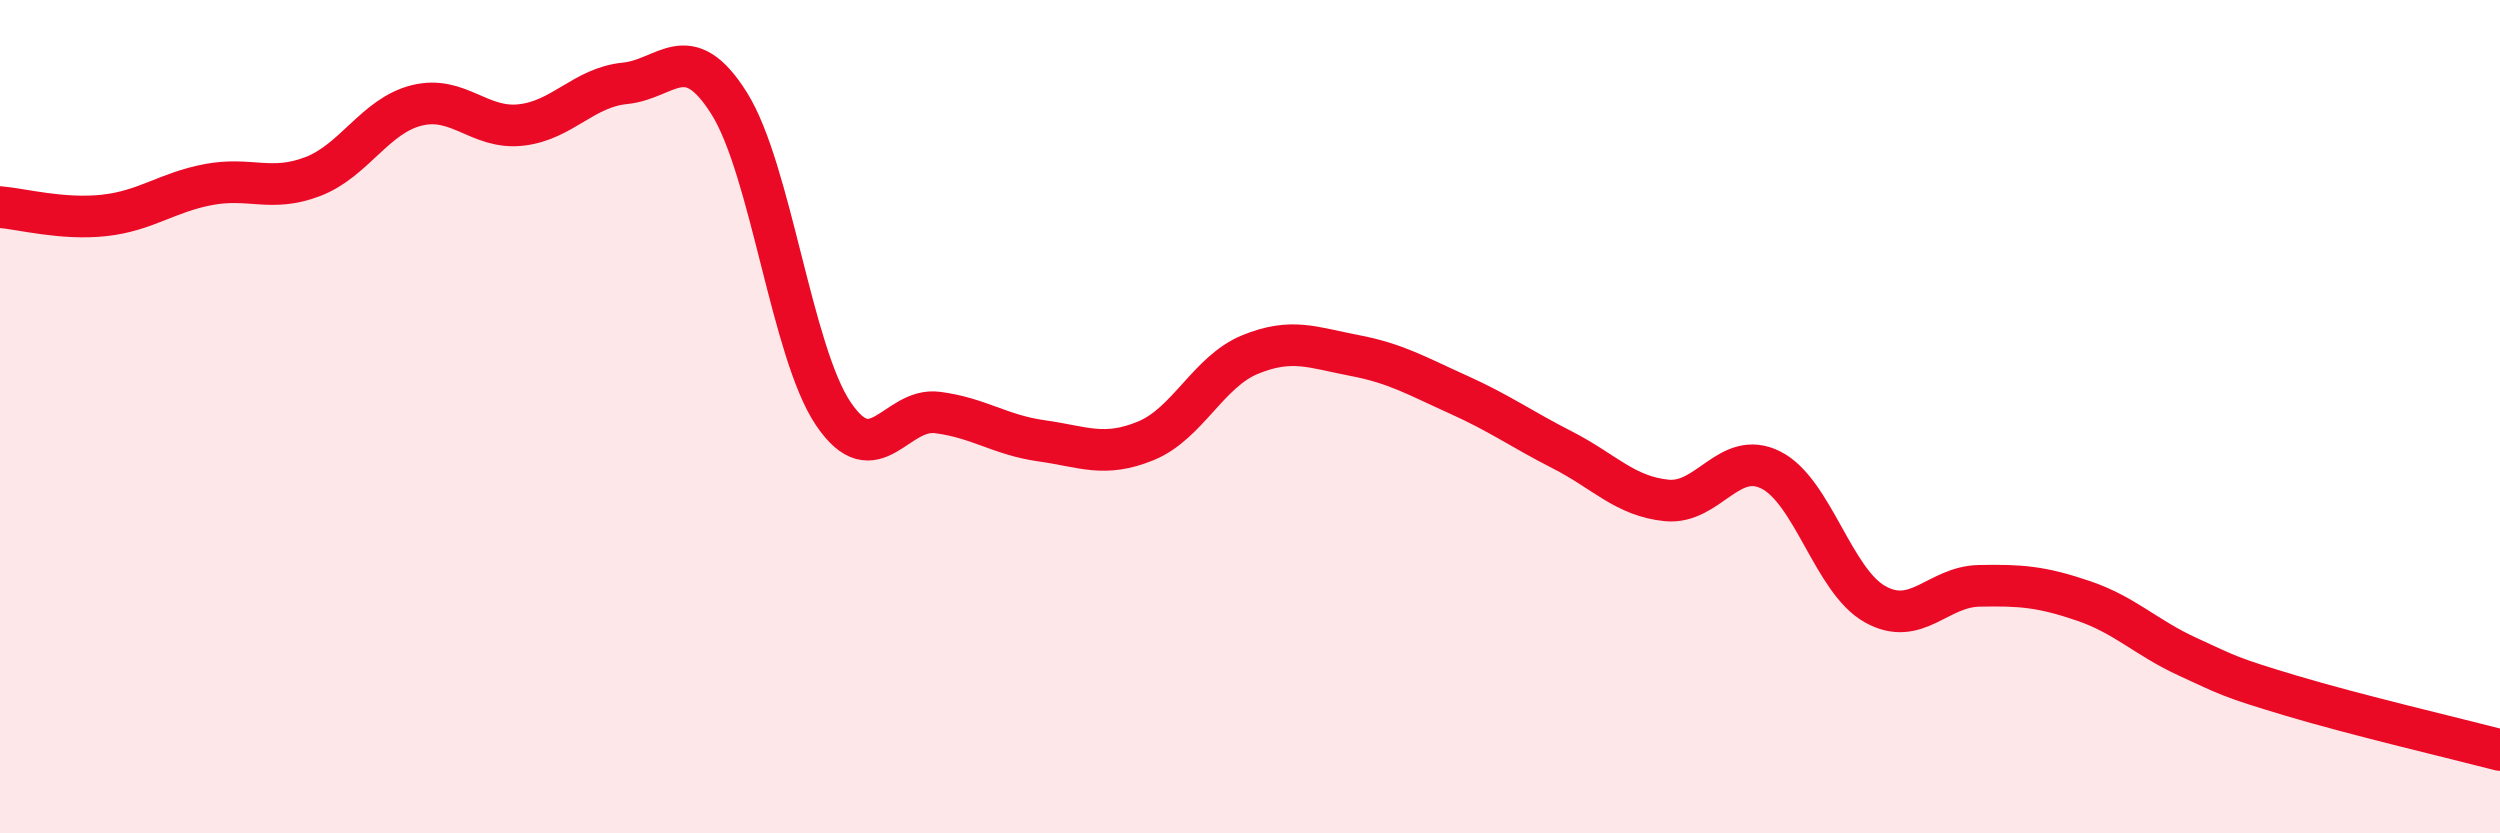
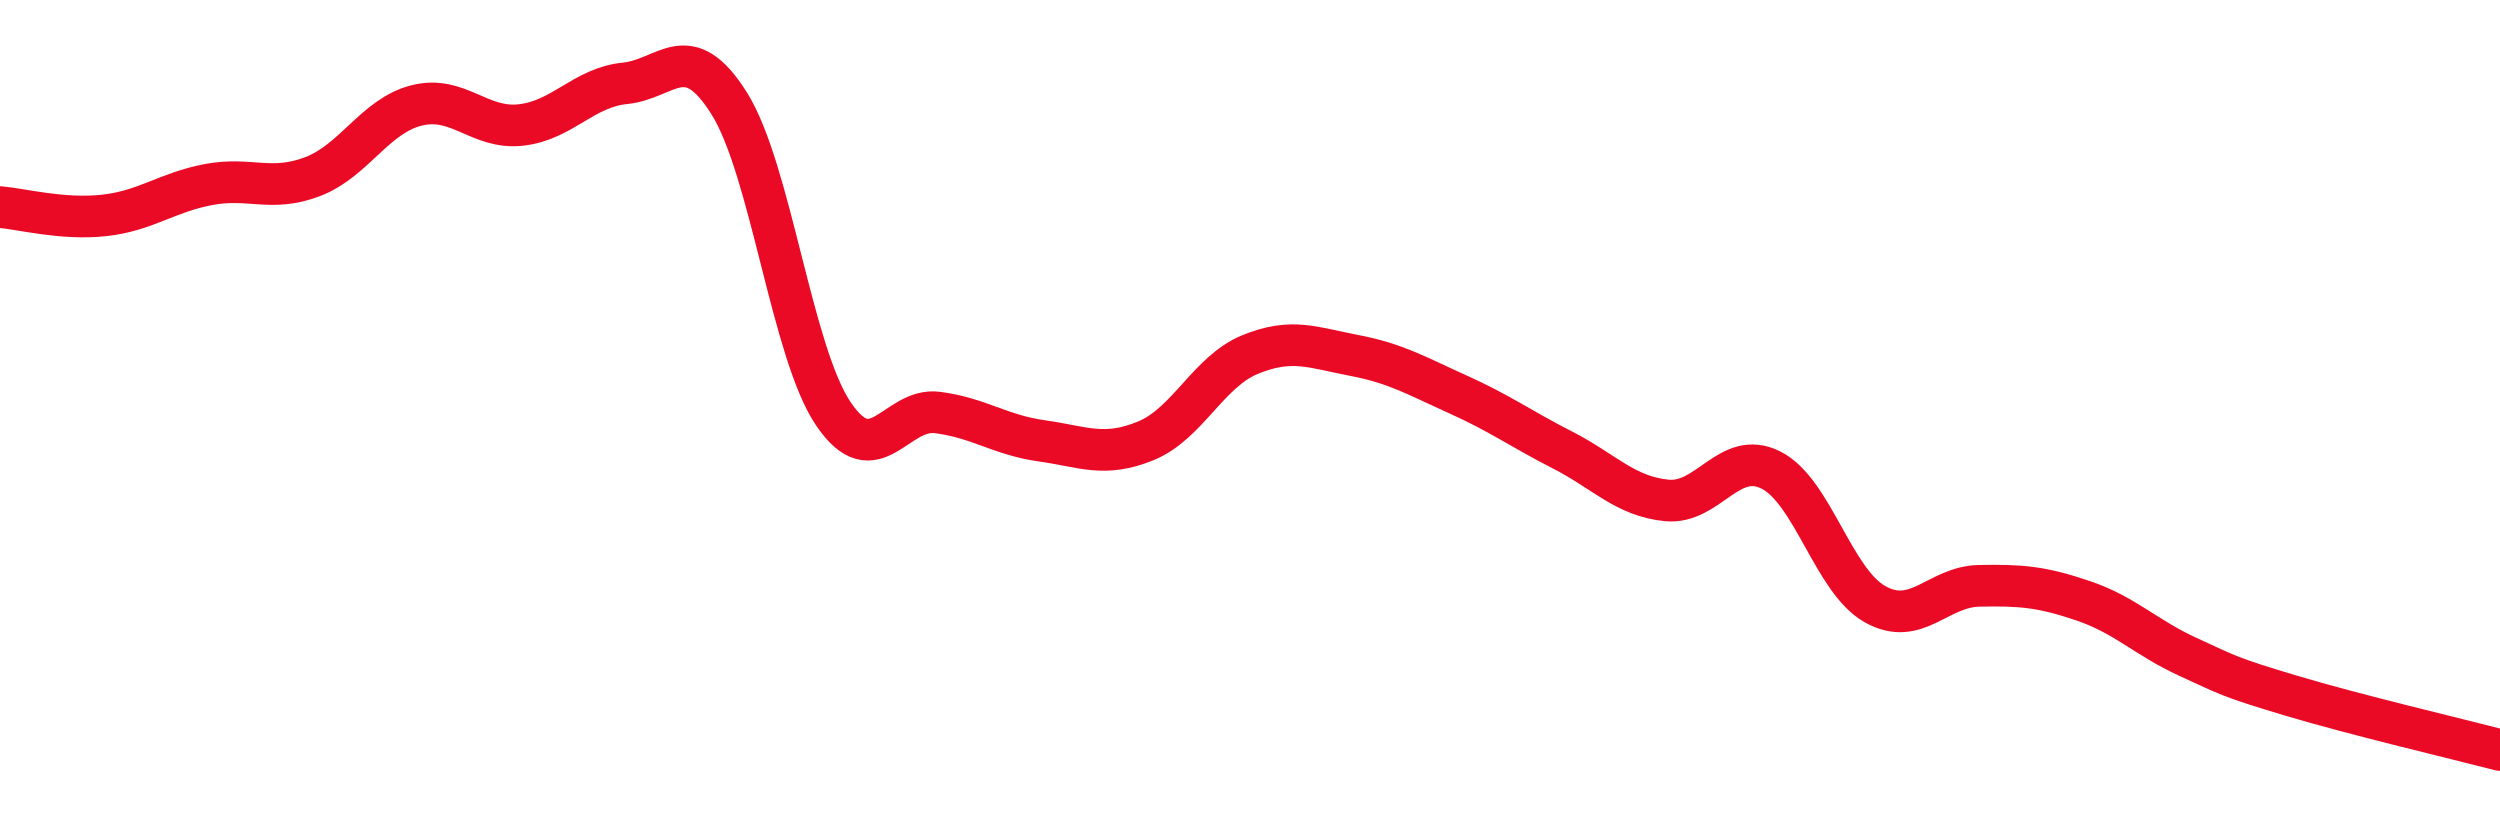
<svg xmlns="http://www.w3.org/2000/svg" width="60" height="20" viewBox="0 0 60 20">
-   <path d="M 0,4.97 C 0.5,5.01 1.5,5.28 2.5,5.17 C 3.5,5.06 4,4.62 5,4.43 C 6,4.24 6.5,4.62 7.5,4.24 C 8.5,3.86 9,2.78 10,2.53 C 11,2.28 11.5,3.11 12.5,3 C 13.5,2.89 14,2.1 15,2 C 16,1.9 16.5,0.89 17.5,2.48 C 18.5,4.07 19,8.45 20,9.93 C 21,11.41 21.5,9.77 22.5,9.9 C 23.5,10.03 24,10.44 25,10.58 C 26,10.72 26.5,10.99 27.5,10.58 C 28.5,10.17 29,8.92 30,8.51 C 31,8.1 31.5,8.34 32.5,8.53 C 33.5,8.72 34,9.02 35,9.47 C 36,9.92 36.5,10.29 37.5,10.8 C 38.5,11.31 39,11.91 40,12.01 C 41,12.11 41.5,10.78 42.5,11.28 C 43.5,11.78 44,13.94 45,14.5 C 46,15.06 46.5,14.08 47.5,14.06 C 48.5,14.04 49,14.08 50,14.42 C 51,14.76 51.5,15.3 52.5,15.76 C 53.5,16.22 53.5,16.25 55,16.7 C 56.5,17.15 59,17.74 60,18L60 20L0 20Z" fill="#EB0A25" opacity="0.1" stroke-linecap="round" stroke-linejoin="round" />
  <path d="M 0,4.97 C 0.5,5.01 1.5,5.28 2.5,5.17 C 3.5,5.06 4,4.62 5,4.43 C 6,4.24 6.5,4.62 7.5,4.24 C 8.5,3.86 9,2.78 10,2.53 C 11,2.28 11.5,3.11 12.5,3 C 13.5,2.89 14,2.1 15,2 C 16,1.9 16.5,0.89 17.5,2.48 C 18.5,4.07 19,8.45 20,9.93 C 21,11.41 21.5,9.77 22.5,9.9 C 23.5,10.03 24,10.44 25,10.58 C 26,10.72 26.5,10.99 27.5,10.58 C 28.5,10.17 29,8.92 30,8.51 C 31,8.1 31.5,8.34 32.5,8.53 C 33.5,8.72 34,9.02 35,9.47 C 36,9.92 36.5,10.29 37.5,10.8 C 38.5,11.31 39,11.91 40,12.01 C 41,12.11 41.5,10.78 42.5,11.28 C 43.5,11.78 44,13.94 45,14.5 C 46,15.06 46.5,14.08 47.5,14.06 C 48.5,14.04 49,14.08 50,14.42 C 51,14.76 51.5,15.3 52.5,15.76 C 53.5,16.22 53.5,16.25 55,16.7 C 56.5,17.15 59,17.74 60,18" stroke="#EB0A25" stroke-width="1" fill="none" stroke-linecap="round" stroke-linejoin="round" />
</svg>